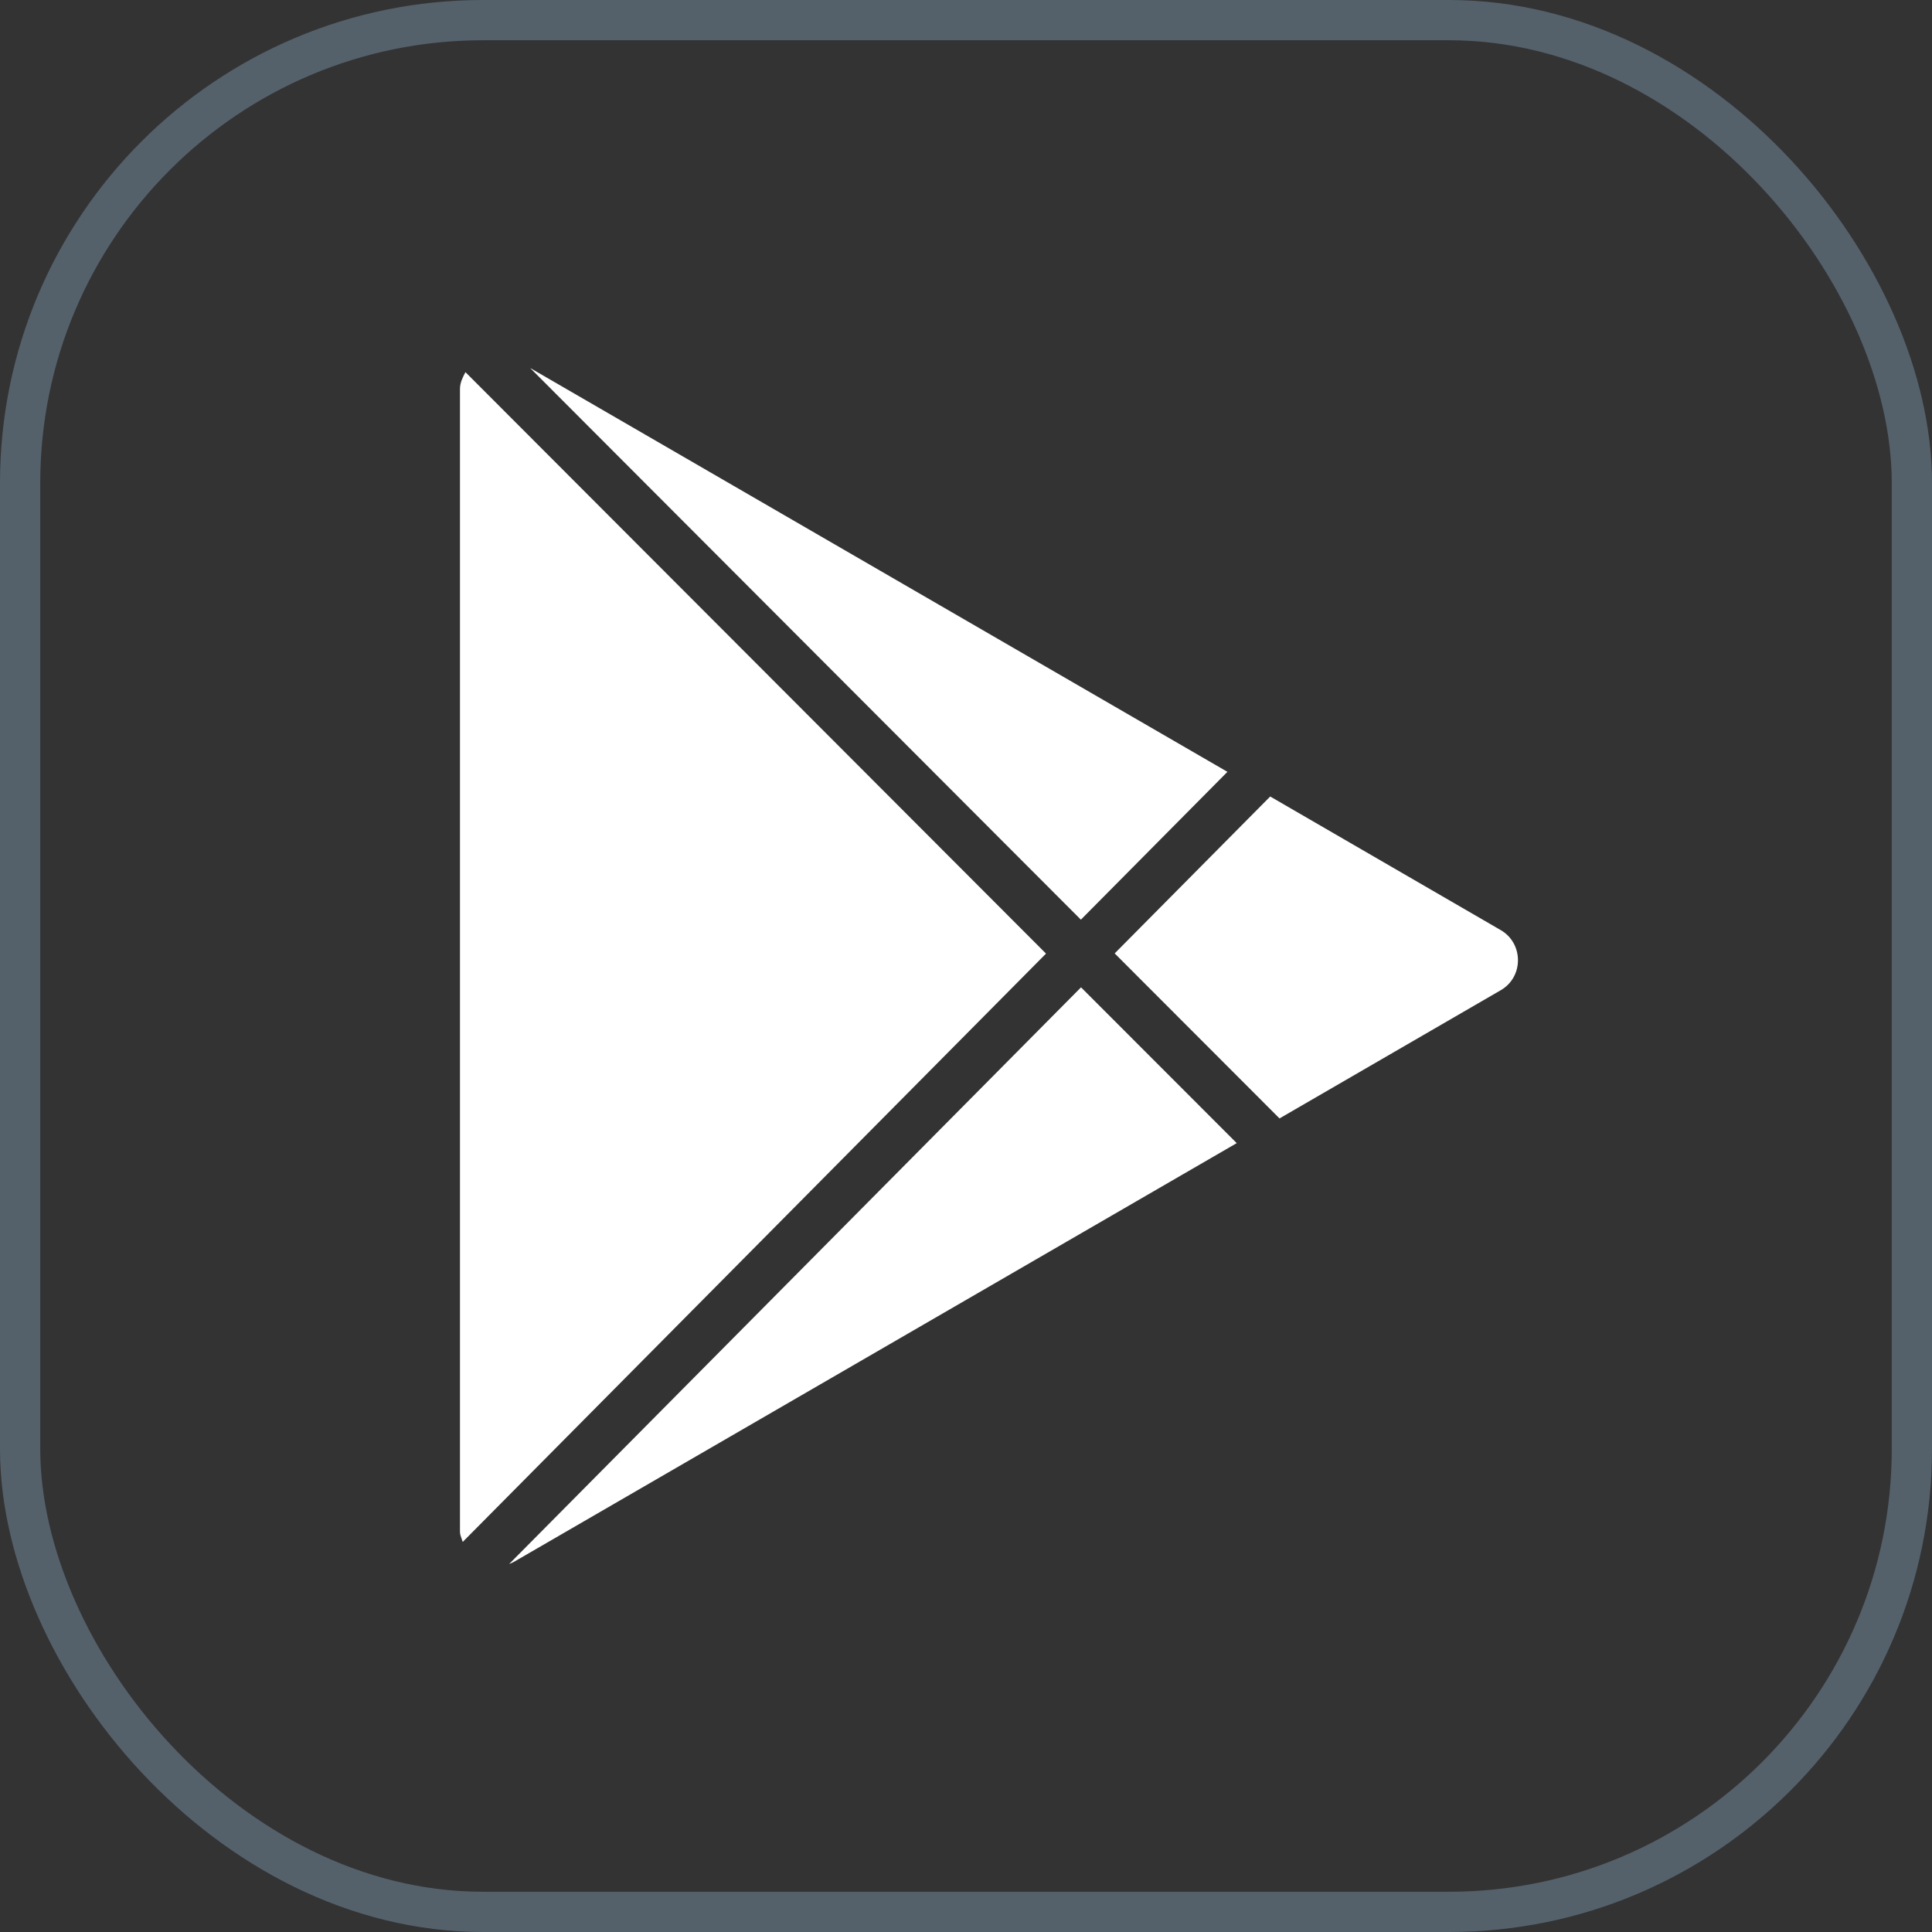
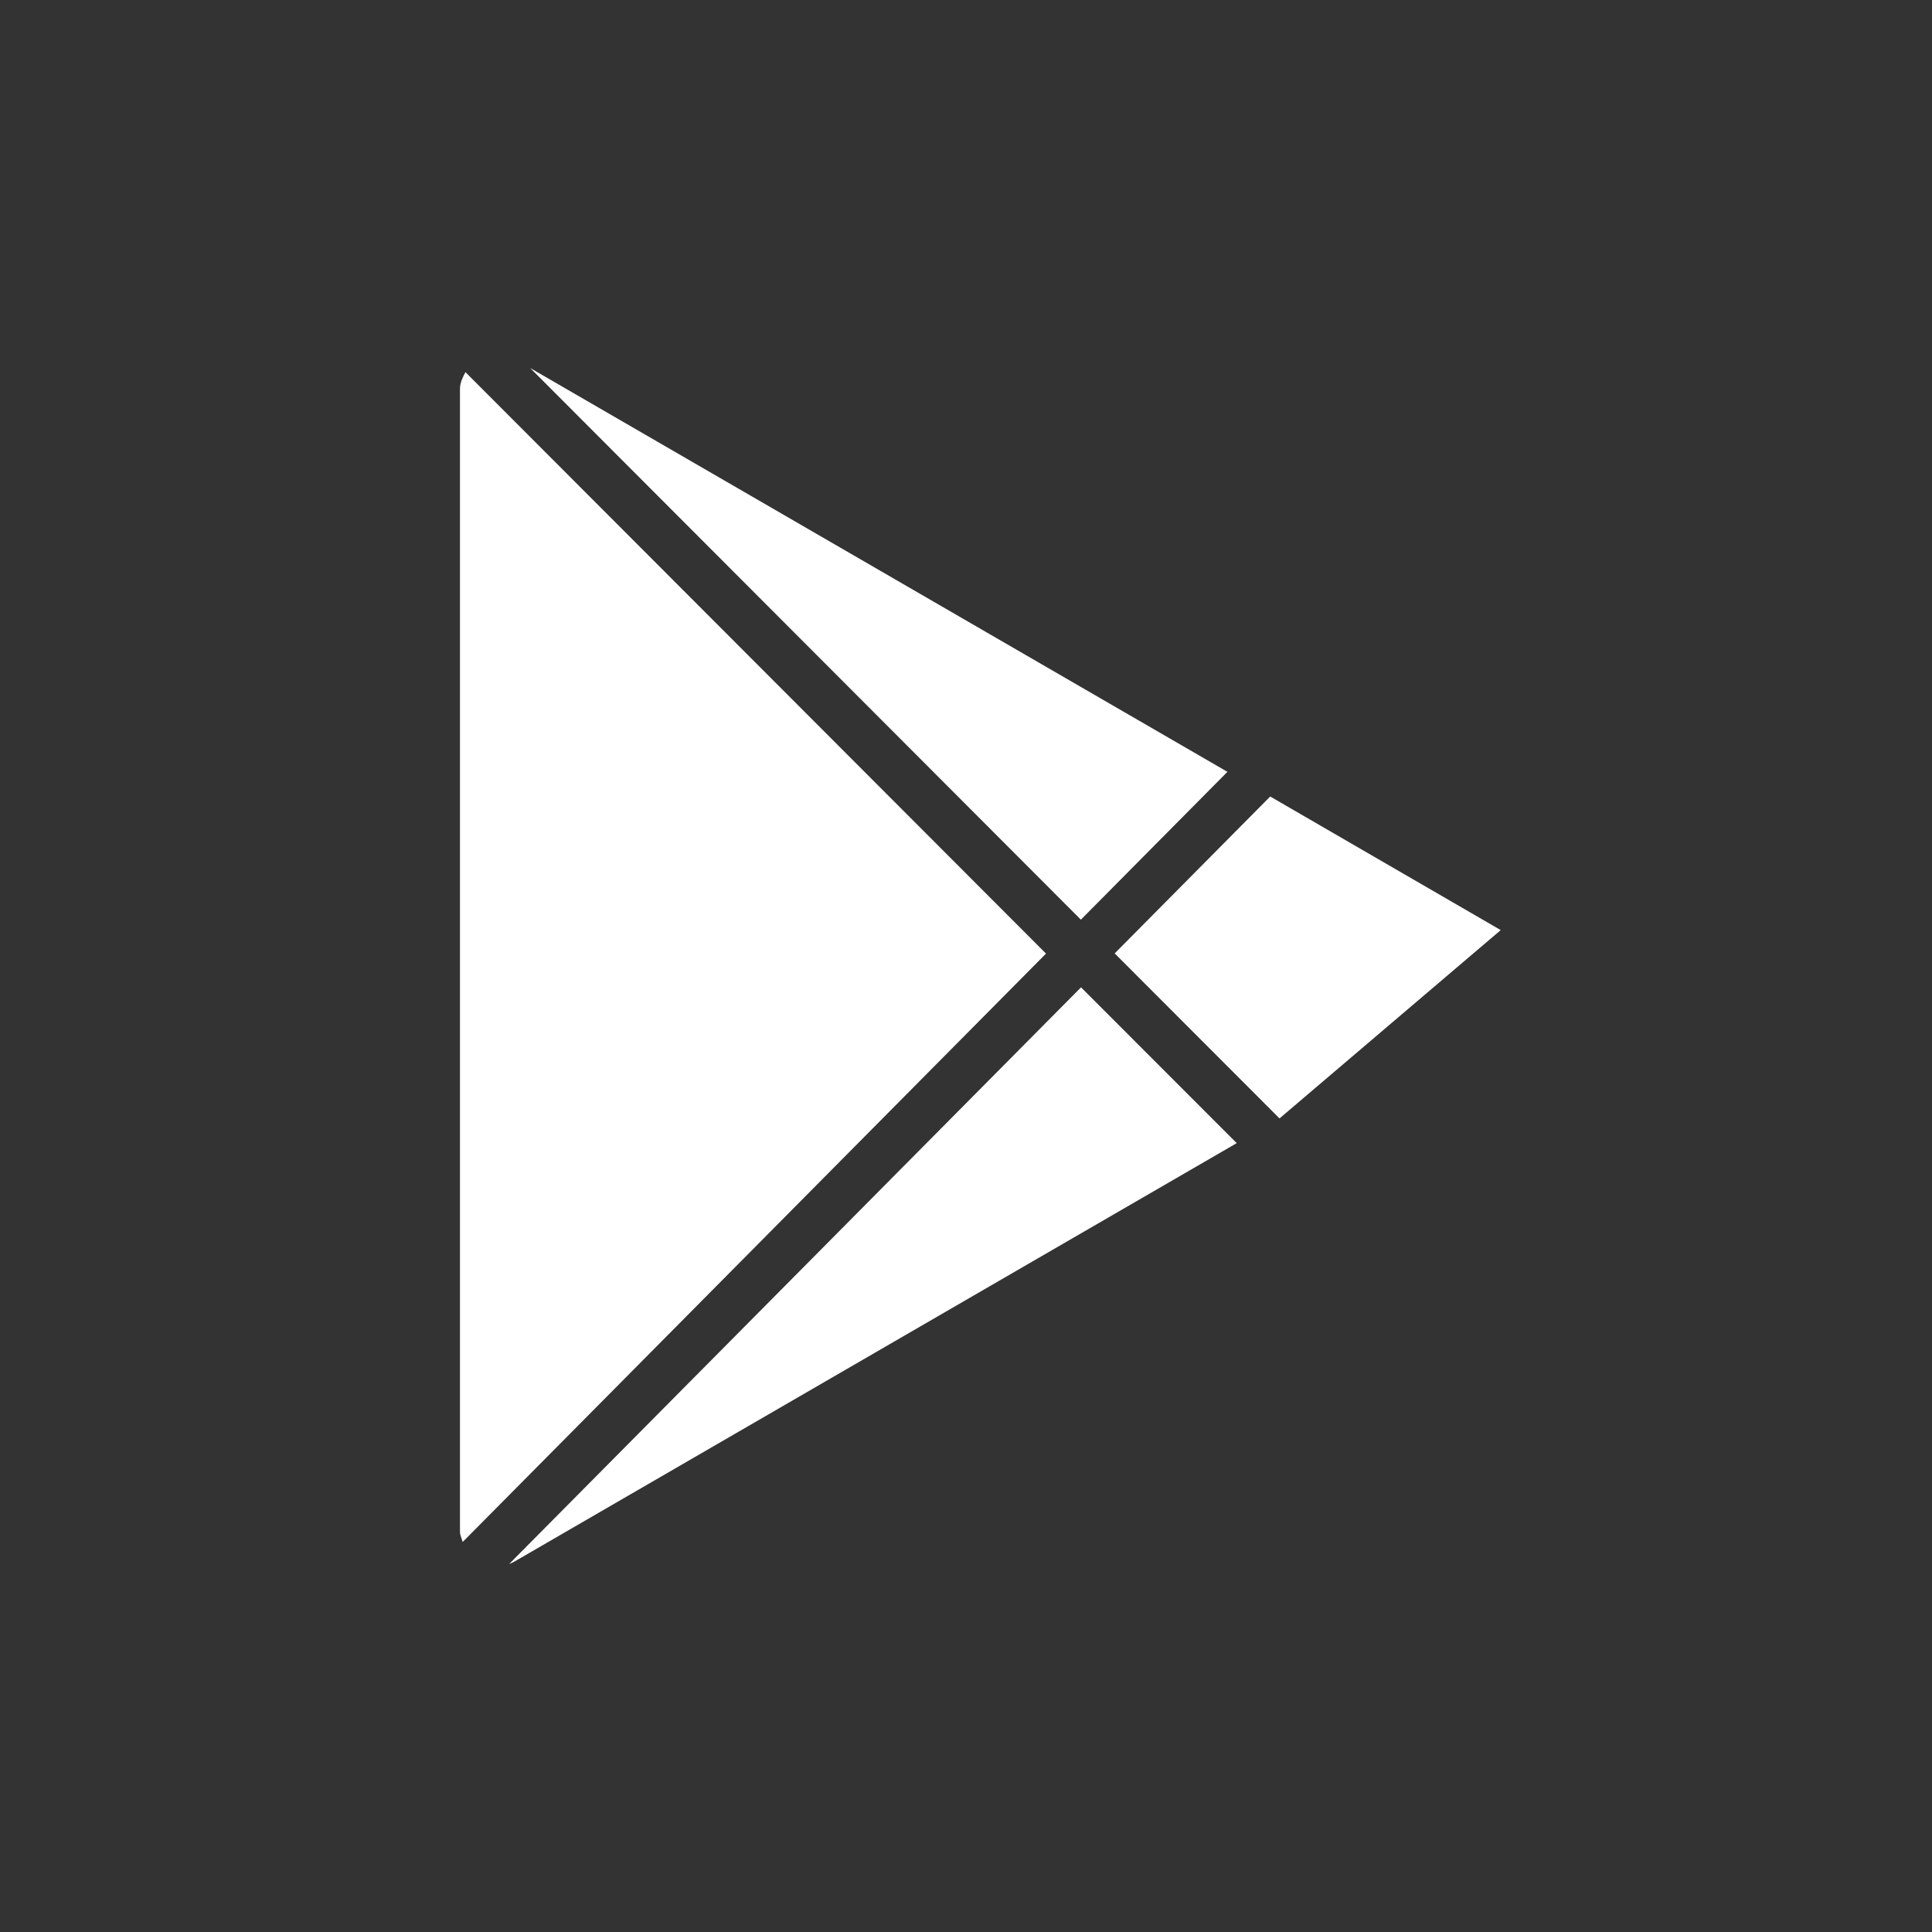
<svg xmlns="http://www.w3.org/2000/svg" width="48" height="48" viewBox="0 0 48 48" fill="none">
  <rect x="0" y="0" width="48" height="48" fill="#333333" stroke="none" />
-   <path fill-rule="evenodd" clip-rule="evenodd" d="M13.172 9.143L30.495 19.176L26.854 22.849L13.172 9.143ZM11.428 9.661C11.428 9.505 11.5 9.368 11.564 9.246L25.988 23.692L11.496 38.309C11.489 38.284 11.479 38.258 11.47 38.233L11.47 38.233C11.449 38.176 11.428 38.118 11.428 38.057V9.661ZM26.858 24.53L12.65 38.857C12.692 38.842 12.733 38.823 12.775 38.8L30.726 28.401L26.858 24.53ZM31.558 19.789L37.285 23.108C37.856 23.439 37.856 24.274 37.285 24.602L31.789 27.787L27.694 23.687L31.558 19.789Z" fill="white" />
-   <rect x="0.5" y="0.5" width="47" height="47" rx="11.5" stroke="#54616B" />
+   <path fill-rule="evenodd" clip-rule="evenodd" d="M13.172 9.143L30.495 19.176L26.854 22.849L13.172 9.143ZM11.428 9.661C11.428 9.505 11.5 9.368 11.564 9.246L25.988 23.692L11.496 38.309C11.489 38.284 11.479 38.258 11.47 38.233L11.47 38.233C11.449 38.176 11.428 38.118 11.428 38.057V9.661ZM26.858 24.53L12.65 38.857C12.692 38.842 12.733 38.823 12.775 38.8L30.726 28.401L26.858 24.53ZM31.558 19.789L37.285 23.108L31.789 27.787L27.694 23.687L31.558 19.789Z" fill="white" />
</svg>